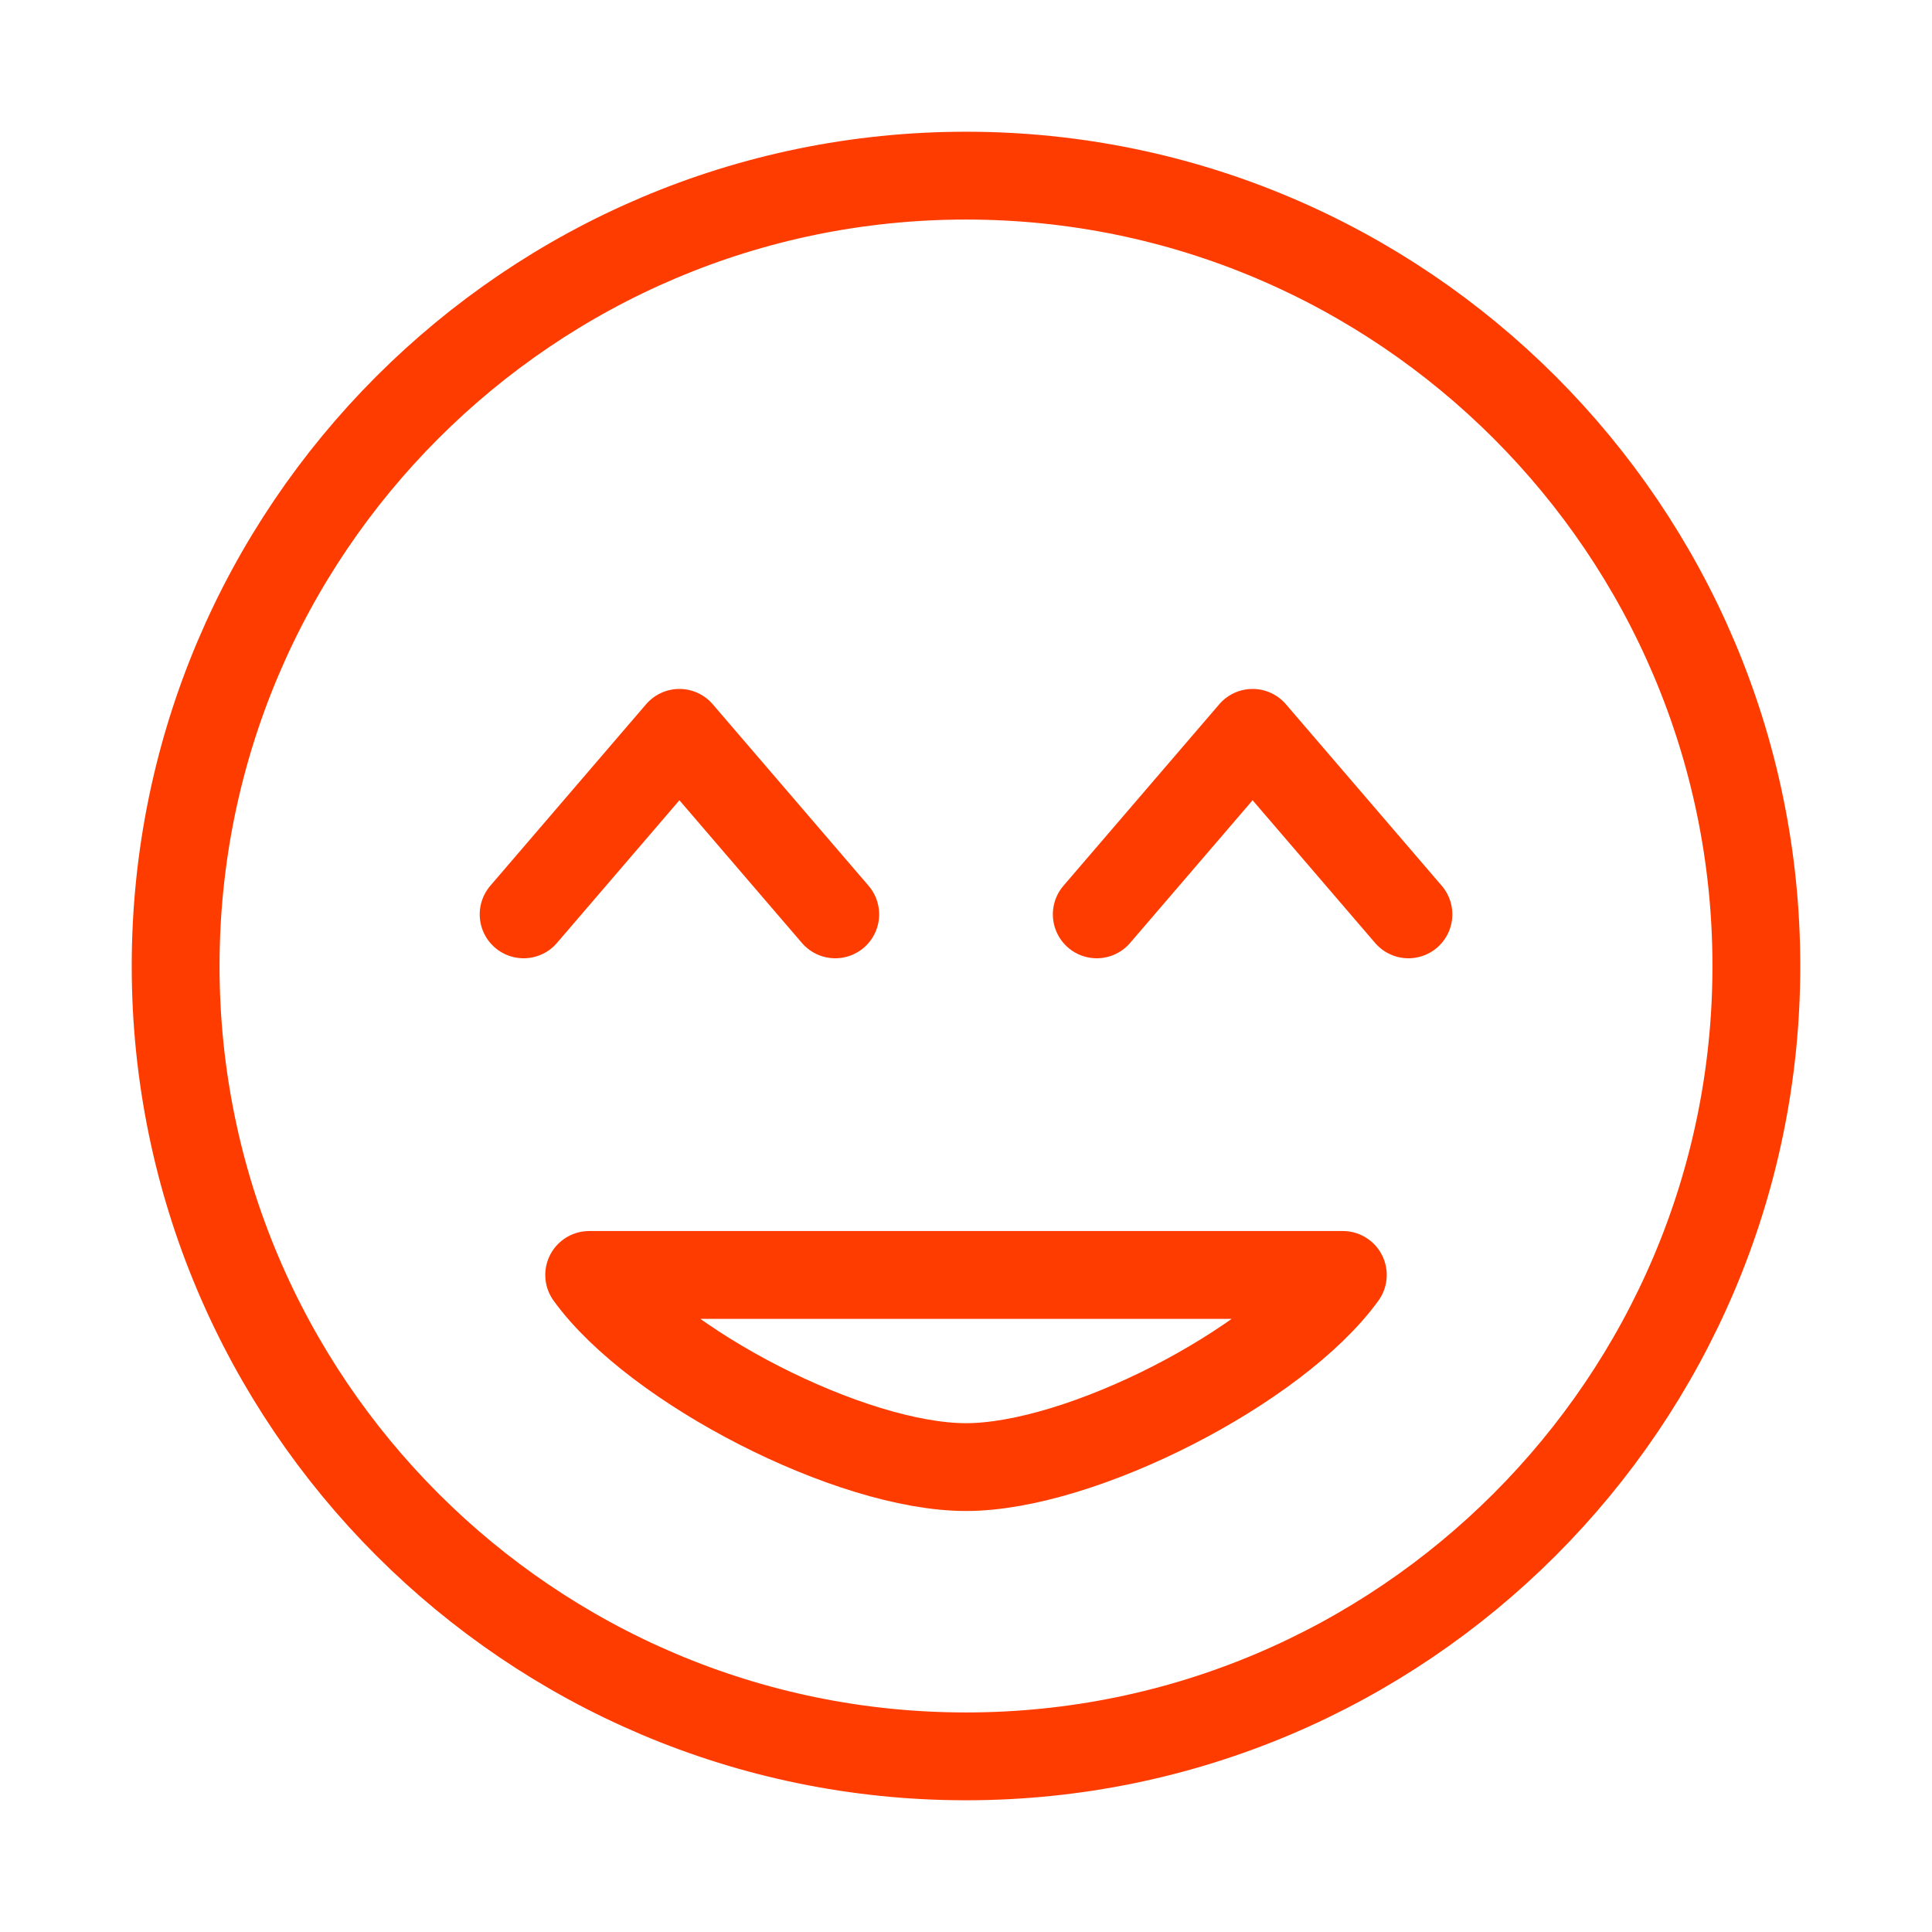
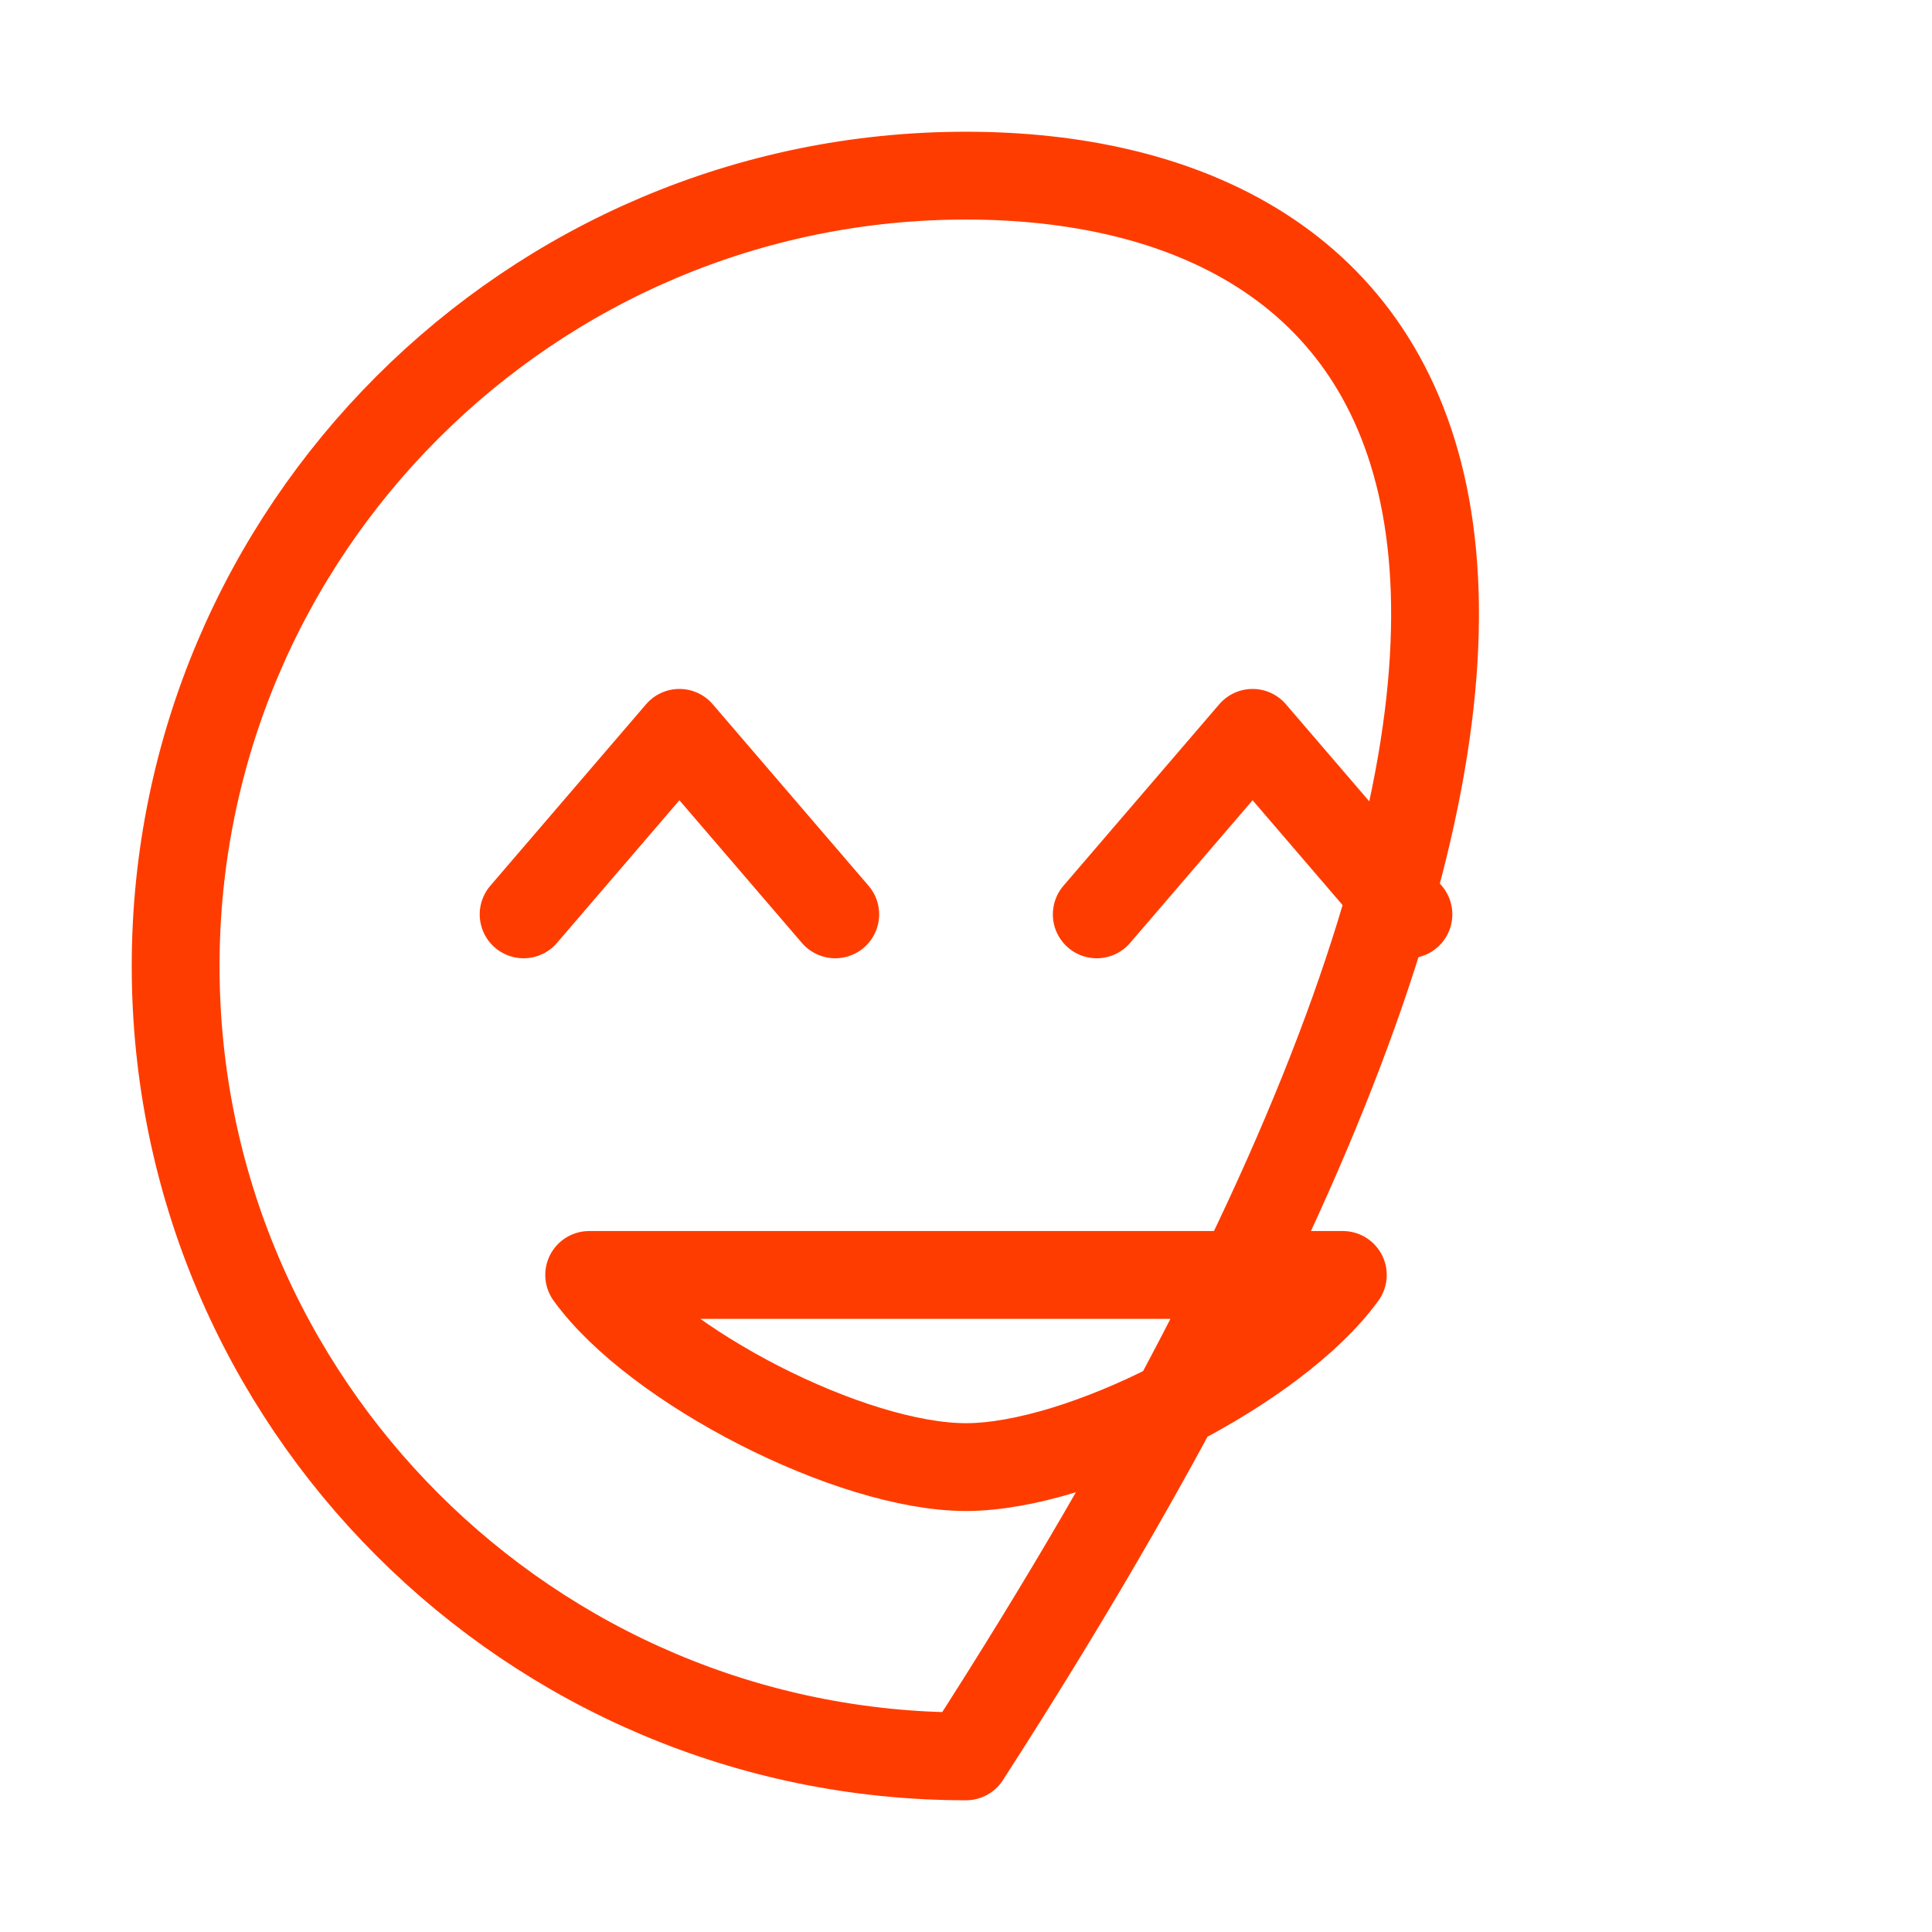
<svg xmlns="http://www.w3.org/2000/svg" width="44" height="44" viewBox="0 0 44 44" fill="none">
-   <path d="M11.925 20.824L15.473 16.69L19.022 20.824M24.978 20.824L28.527 16.69L32.076 20.824M22 4C12.075 4 4 12.075 4 22C4 31.925 12.075 40 22 40C31.925 40 40 31.925 40 22C40 12.075 31.925 4 22 4ZM22 33.412C19.379 33.412 14.926 31.123 13.418 29.036H30.582C29.074 31.123 24.621 33.412 22 33.412Z" stroke="#FF3C00" stroke-width="2" stroke-linecap="round" stroke-linejoin="round" />
+   <path d="M11.925 20.824L15.473 16.69L19.022 20.824M24.978 20.824L28.527 16.69L32.076 20.824M22 4C12.075 4 4 12.075 4 22C4 31.925 12.075 40 22 40C40 12.075 31.925 4 22 4ZM22 33.412C19.379 33.412 14.926 31.123 13.418 29.036H30.582C29.074 31.123 24.621 33.412 22 33.412Z" stroke="#FF3C00" stroke-width="2" stroke-linecap="round" stroke-linejoin="round" />
</svg>